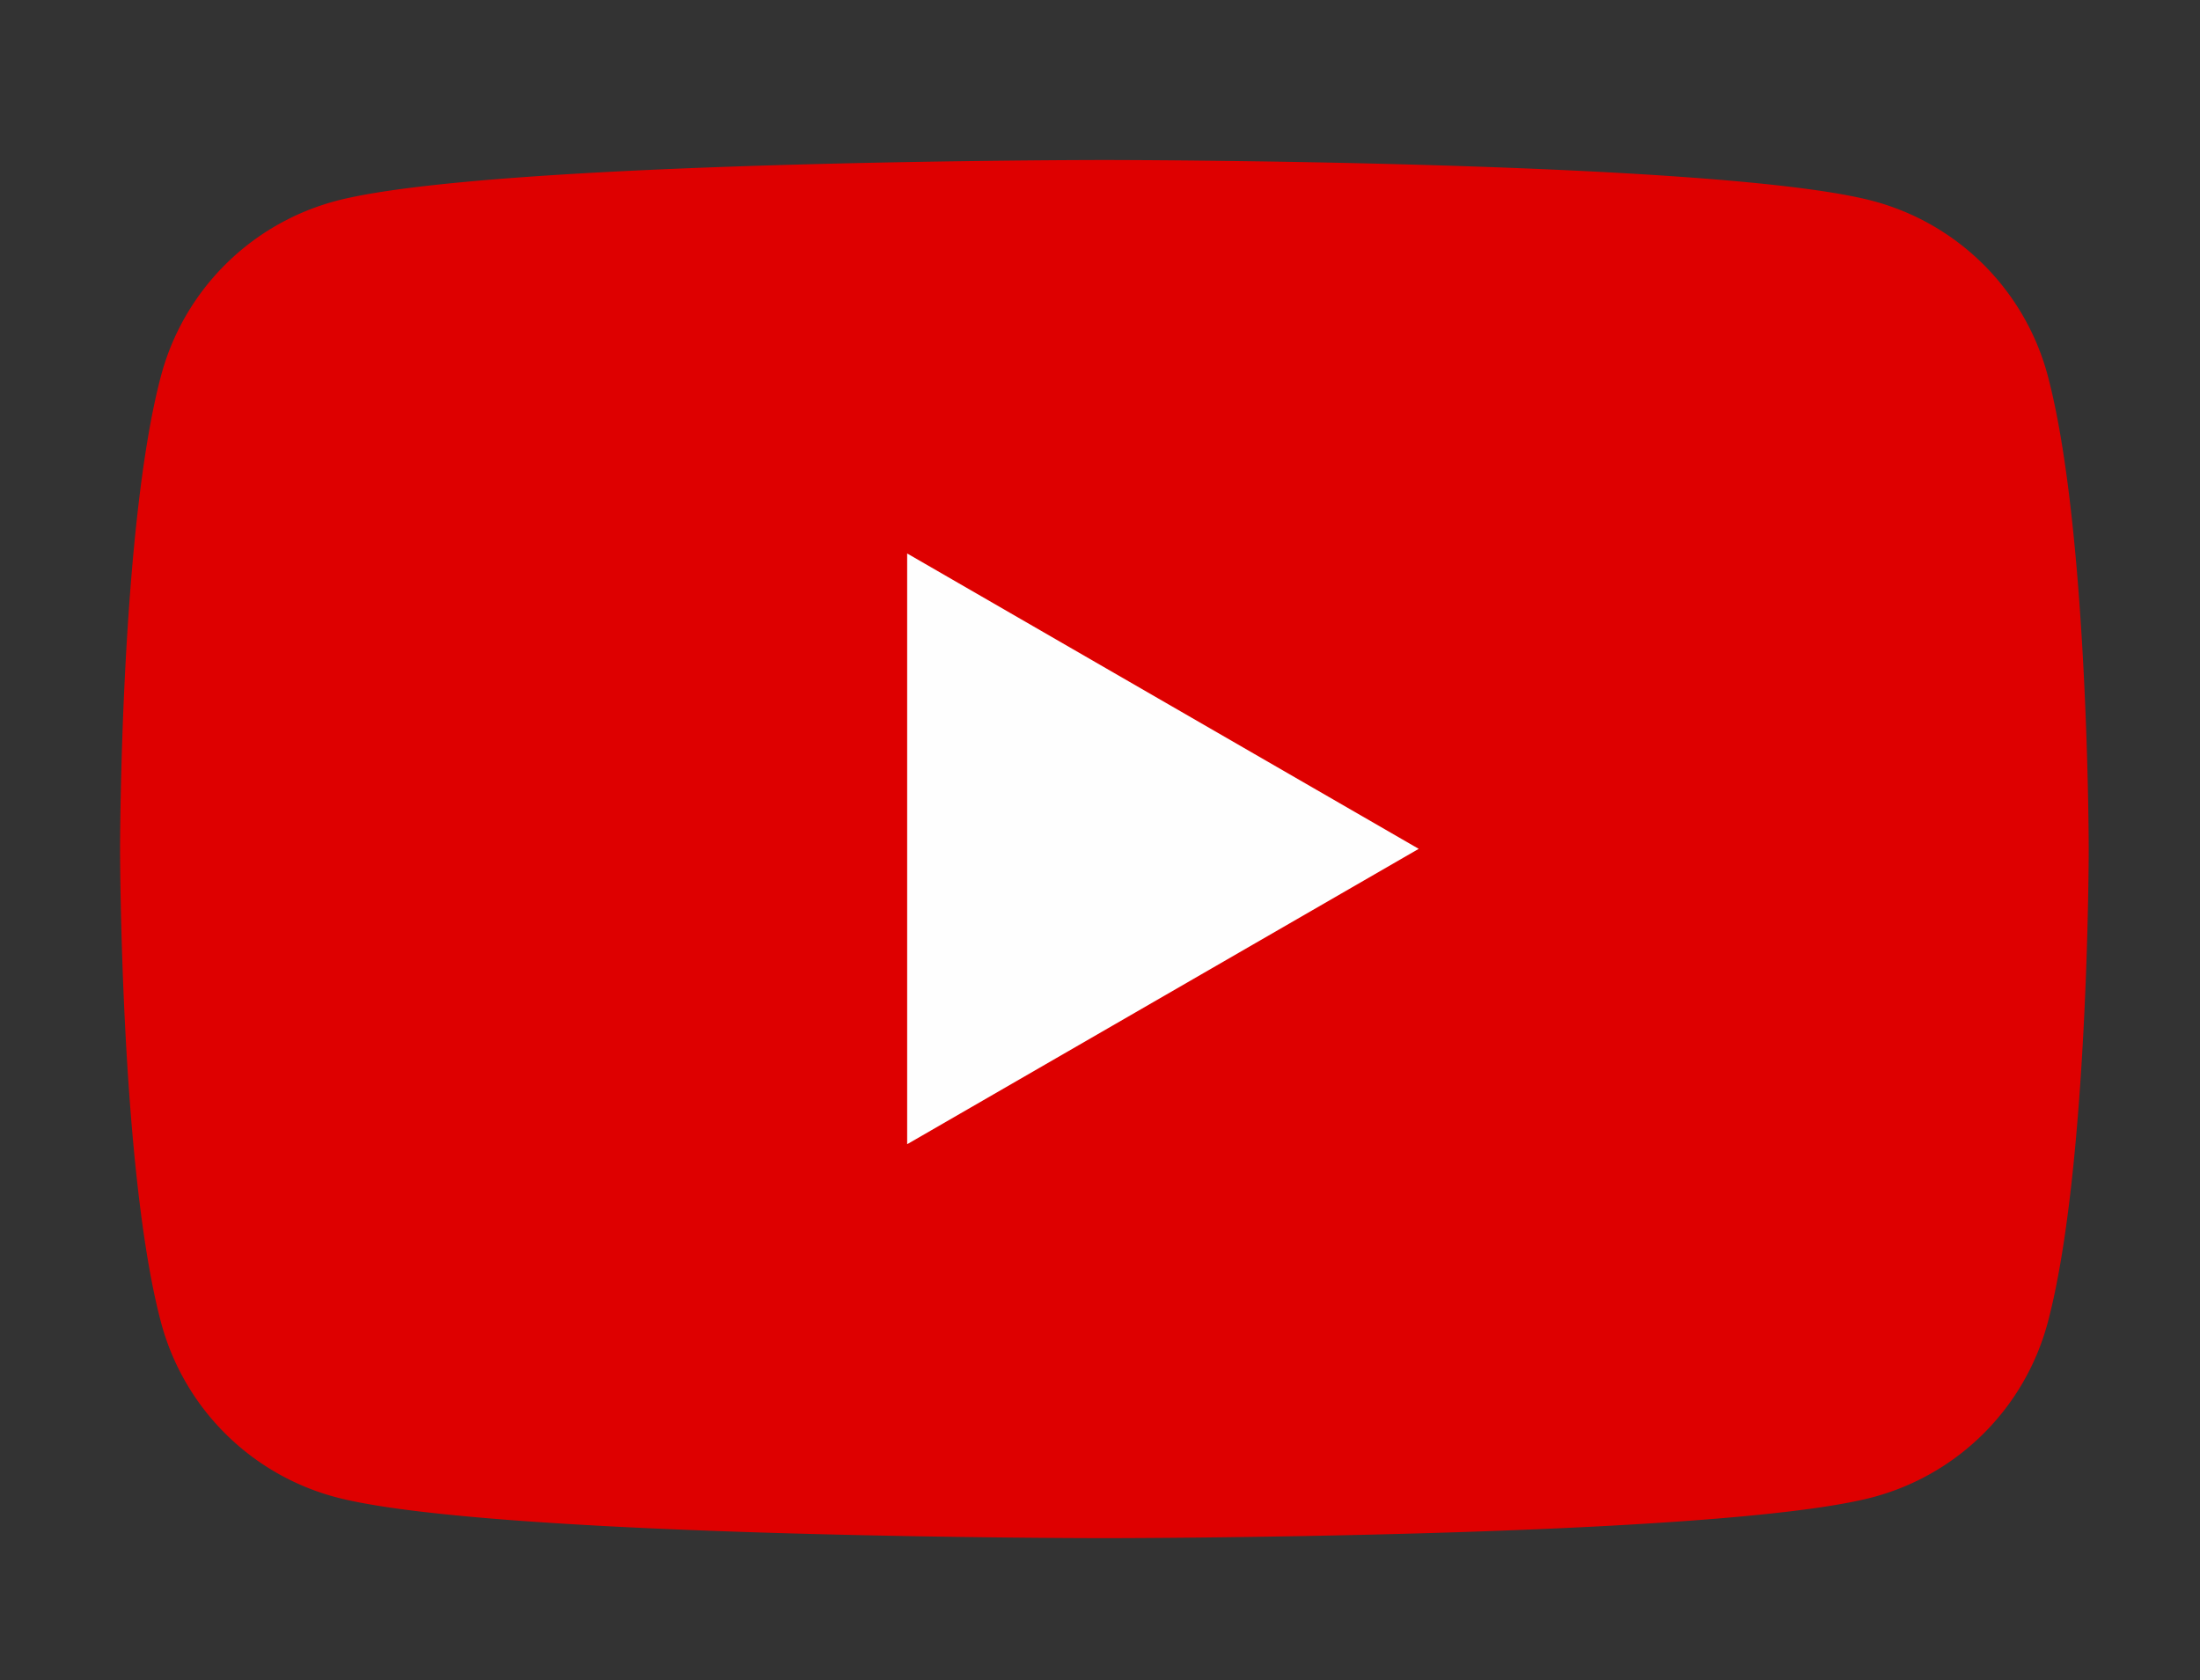
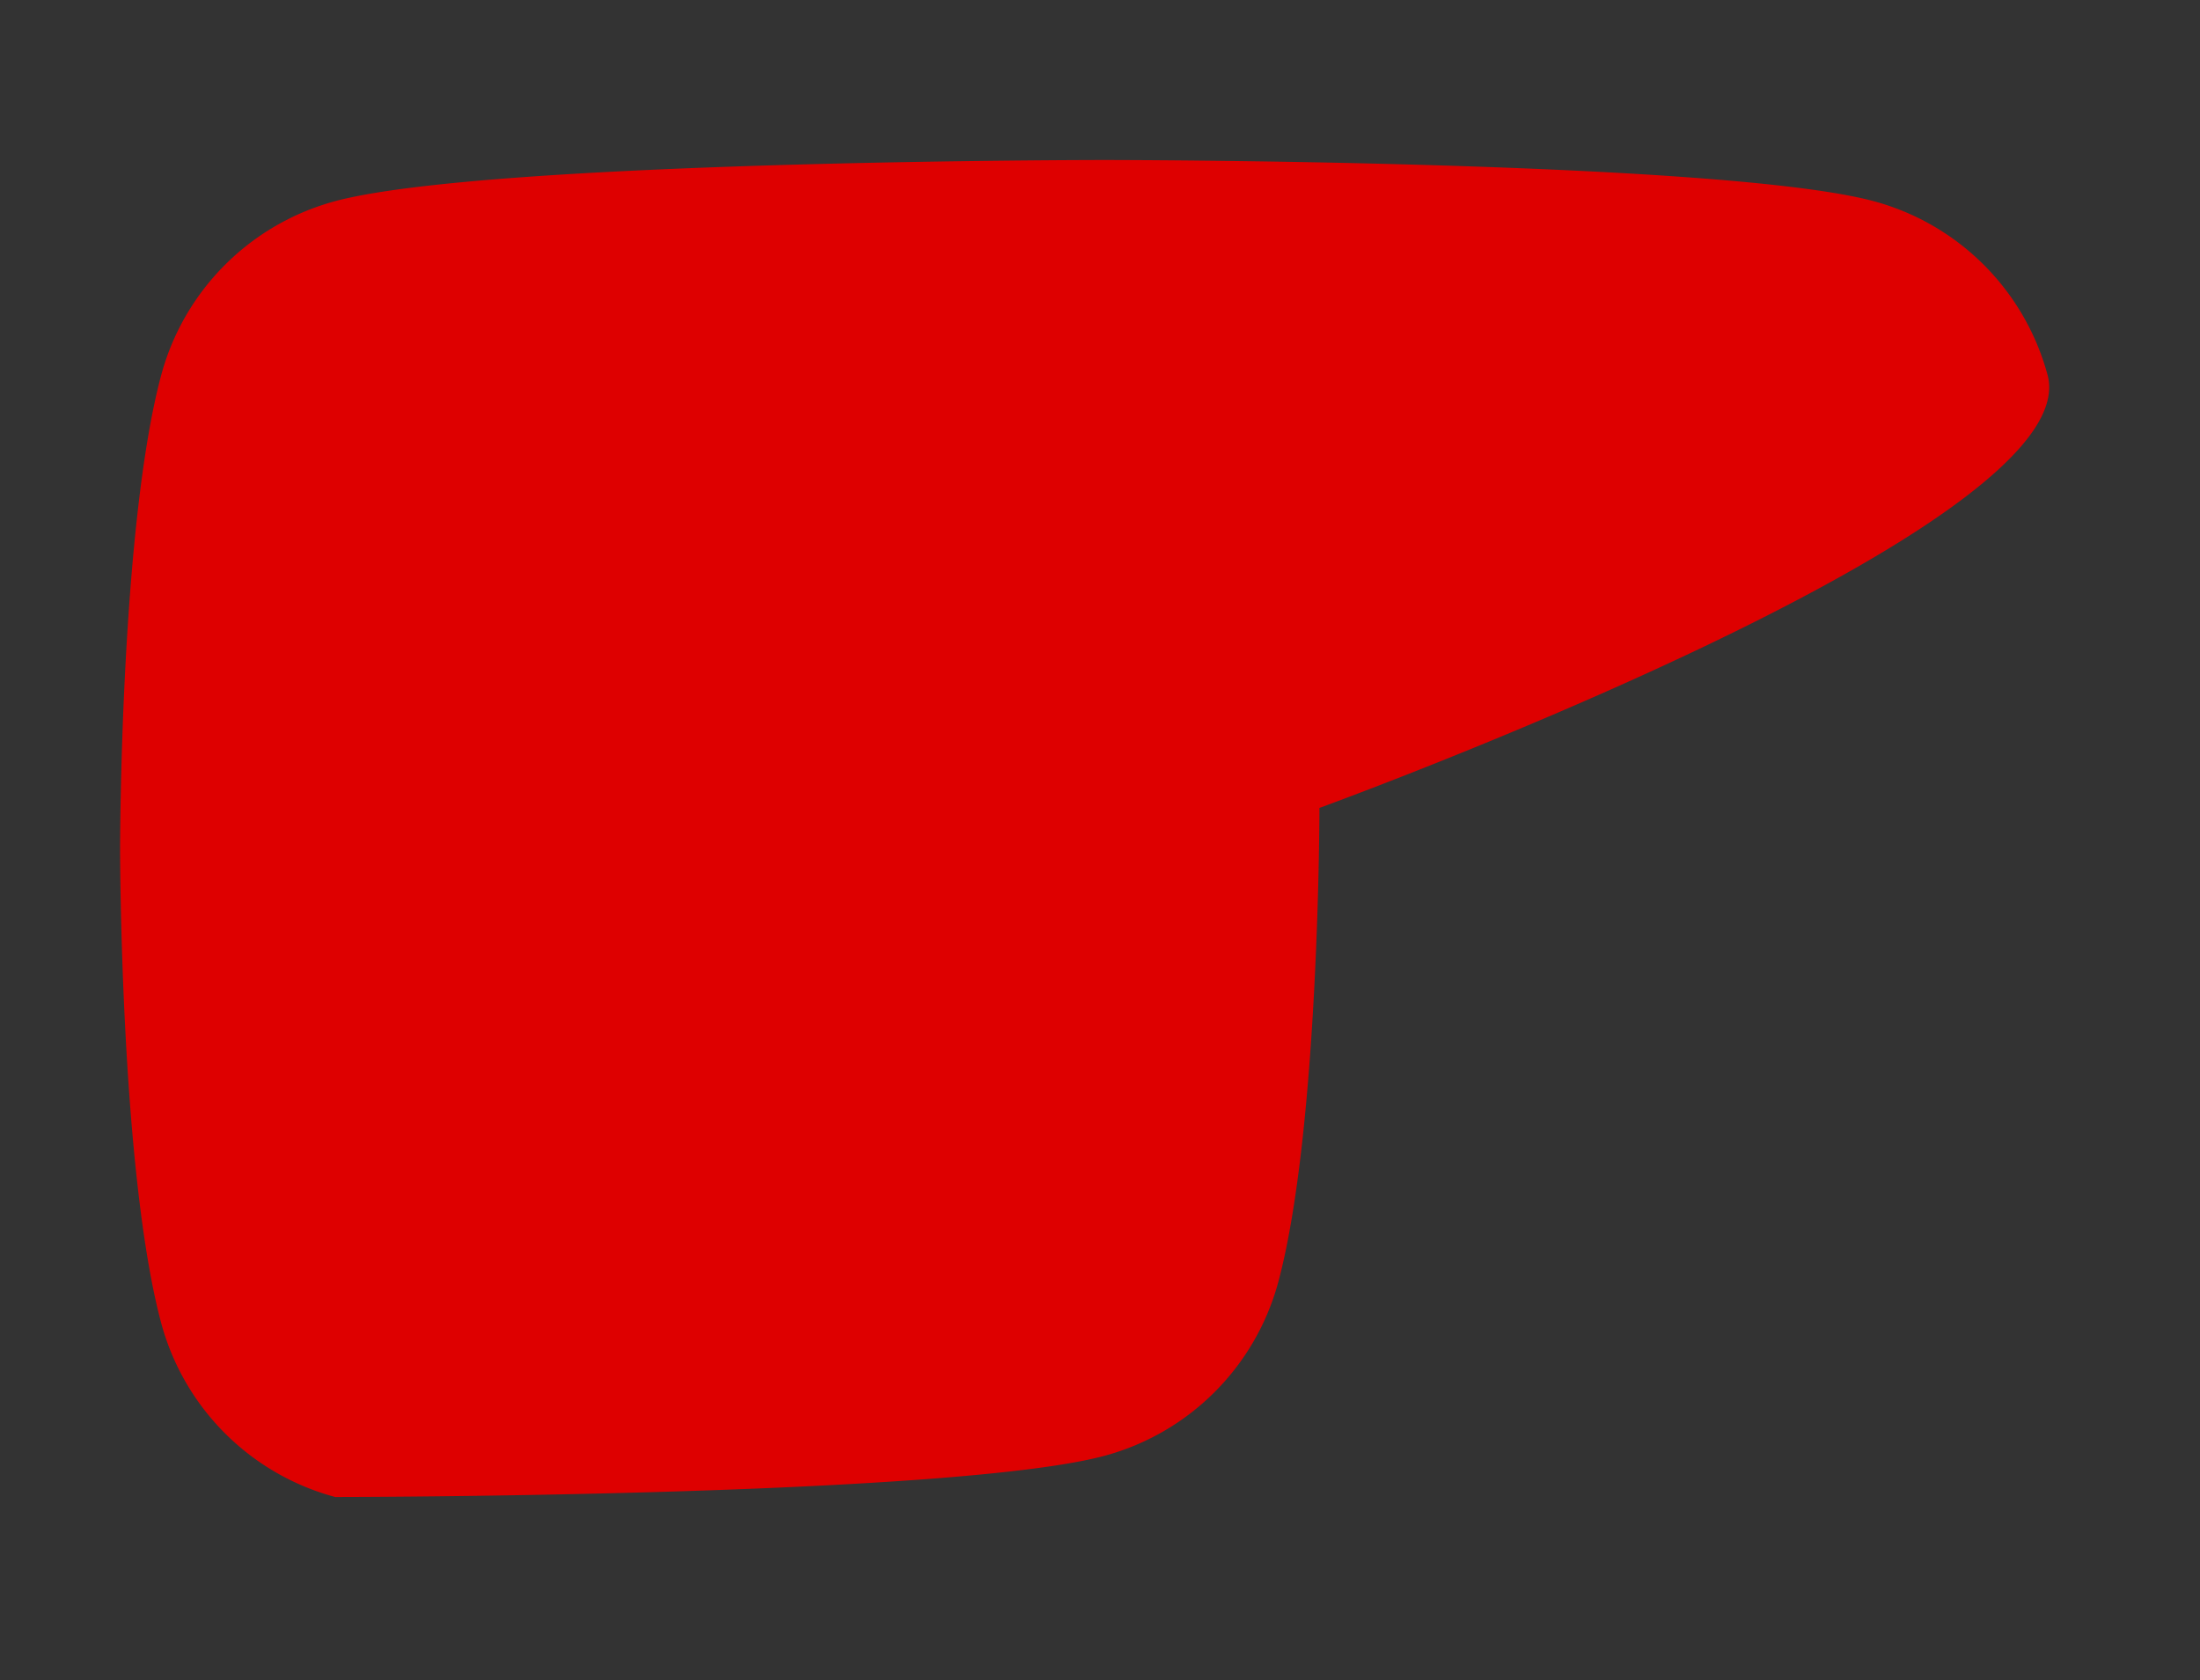
<svg xmlns="http://www.w3.org/2000/svg" width="55" height="42" viewBox="0 0 55 42">
  <rect x="0" y="0" width="55" height="42" fill="#333333" stroke="none" />
  <g id="グループ_1" data-name="グループ 1" transform="translate(-540 -683)">
    <g id="グループ_326" data-name="グループ 326" transform="translate(543 687)">
-       <path id="パス_729" data-name="パス 729" d="M132.755,90.423a6.166,6.166,0,0,0-4.348-4.348c-3.839-1.029-19.232-1.029-19.232-1.029s-15.394,0-19.232,1.029a6.166,6.166,0,0,0-4.348,4.348c-1.028,3.839-1.028,11.849-1.028,11.849s0,8.01,1.028,11.849a6.165,6.165,0,0,0,4.348,4.348c3.839,1.029,19.232,1.029,19.232,1.029s15.394,0,19.232-1.029a6.165,6.165,0,0,0,4.348-4.348c1.028-3.839,1.028-11.849,1.028-11.849S133.78,94.26,132.755,90.423Z" transform="translate(-84.565 -85.046)" fill="#de0000" />
-       <path id="パス_730" data-name="パス 730" d="M133.144,124.1l12.789-7.384-12.789-7.384Z" transform="translate(-113.465 -99.496)" fill="#fefefe" />
+       <path id="パス_729" data-name="パス 729" d="M132.755,90.423a6.166,6.166,0,0,0-4.348-4.348c-3.839-1.029-19.232-1.029-19.232-1.029s-15.394,0-19.232,1.029a6.166,6.166,0,0,0-4.348,4.348c-1.028,3.839-1.028,11.849-1.028,11.849s0,8.01,1.028,11.849a6.165,6.165,0,0,0,4.348,4.348s15.394,0,19.232-1.029a6.165,6.165,0,0,0,4.348-4.348c1.028-3.839,1.028-11.849,1.028-11.849S133.78,94.26,132.755,90.423Z" transform="translate(-84.565 -85.046)" fill="#de0000" />
    </g>
-     <rect id="長方形_1" data-name="長方形 1" width="55" height="42" transform="translate(540 683)" fill="none" />
  </g>
</svg>